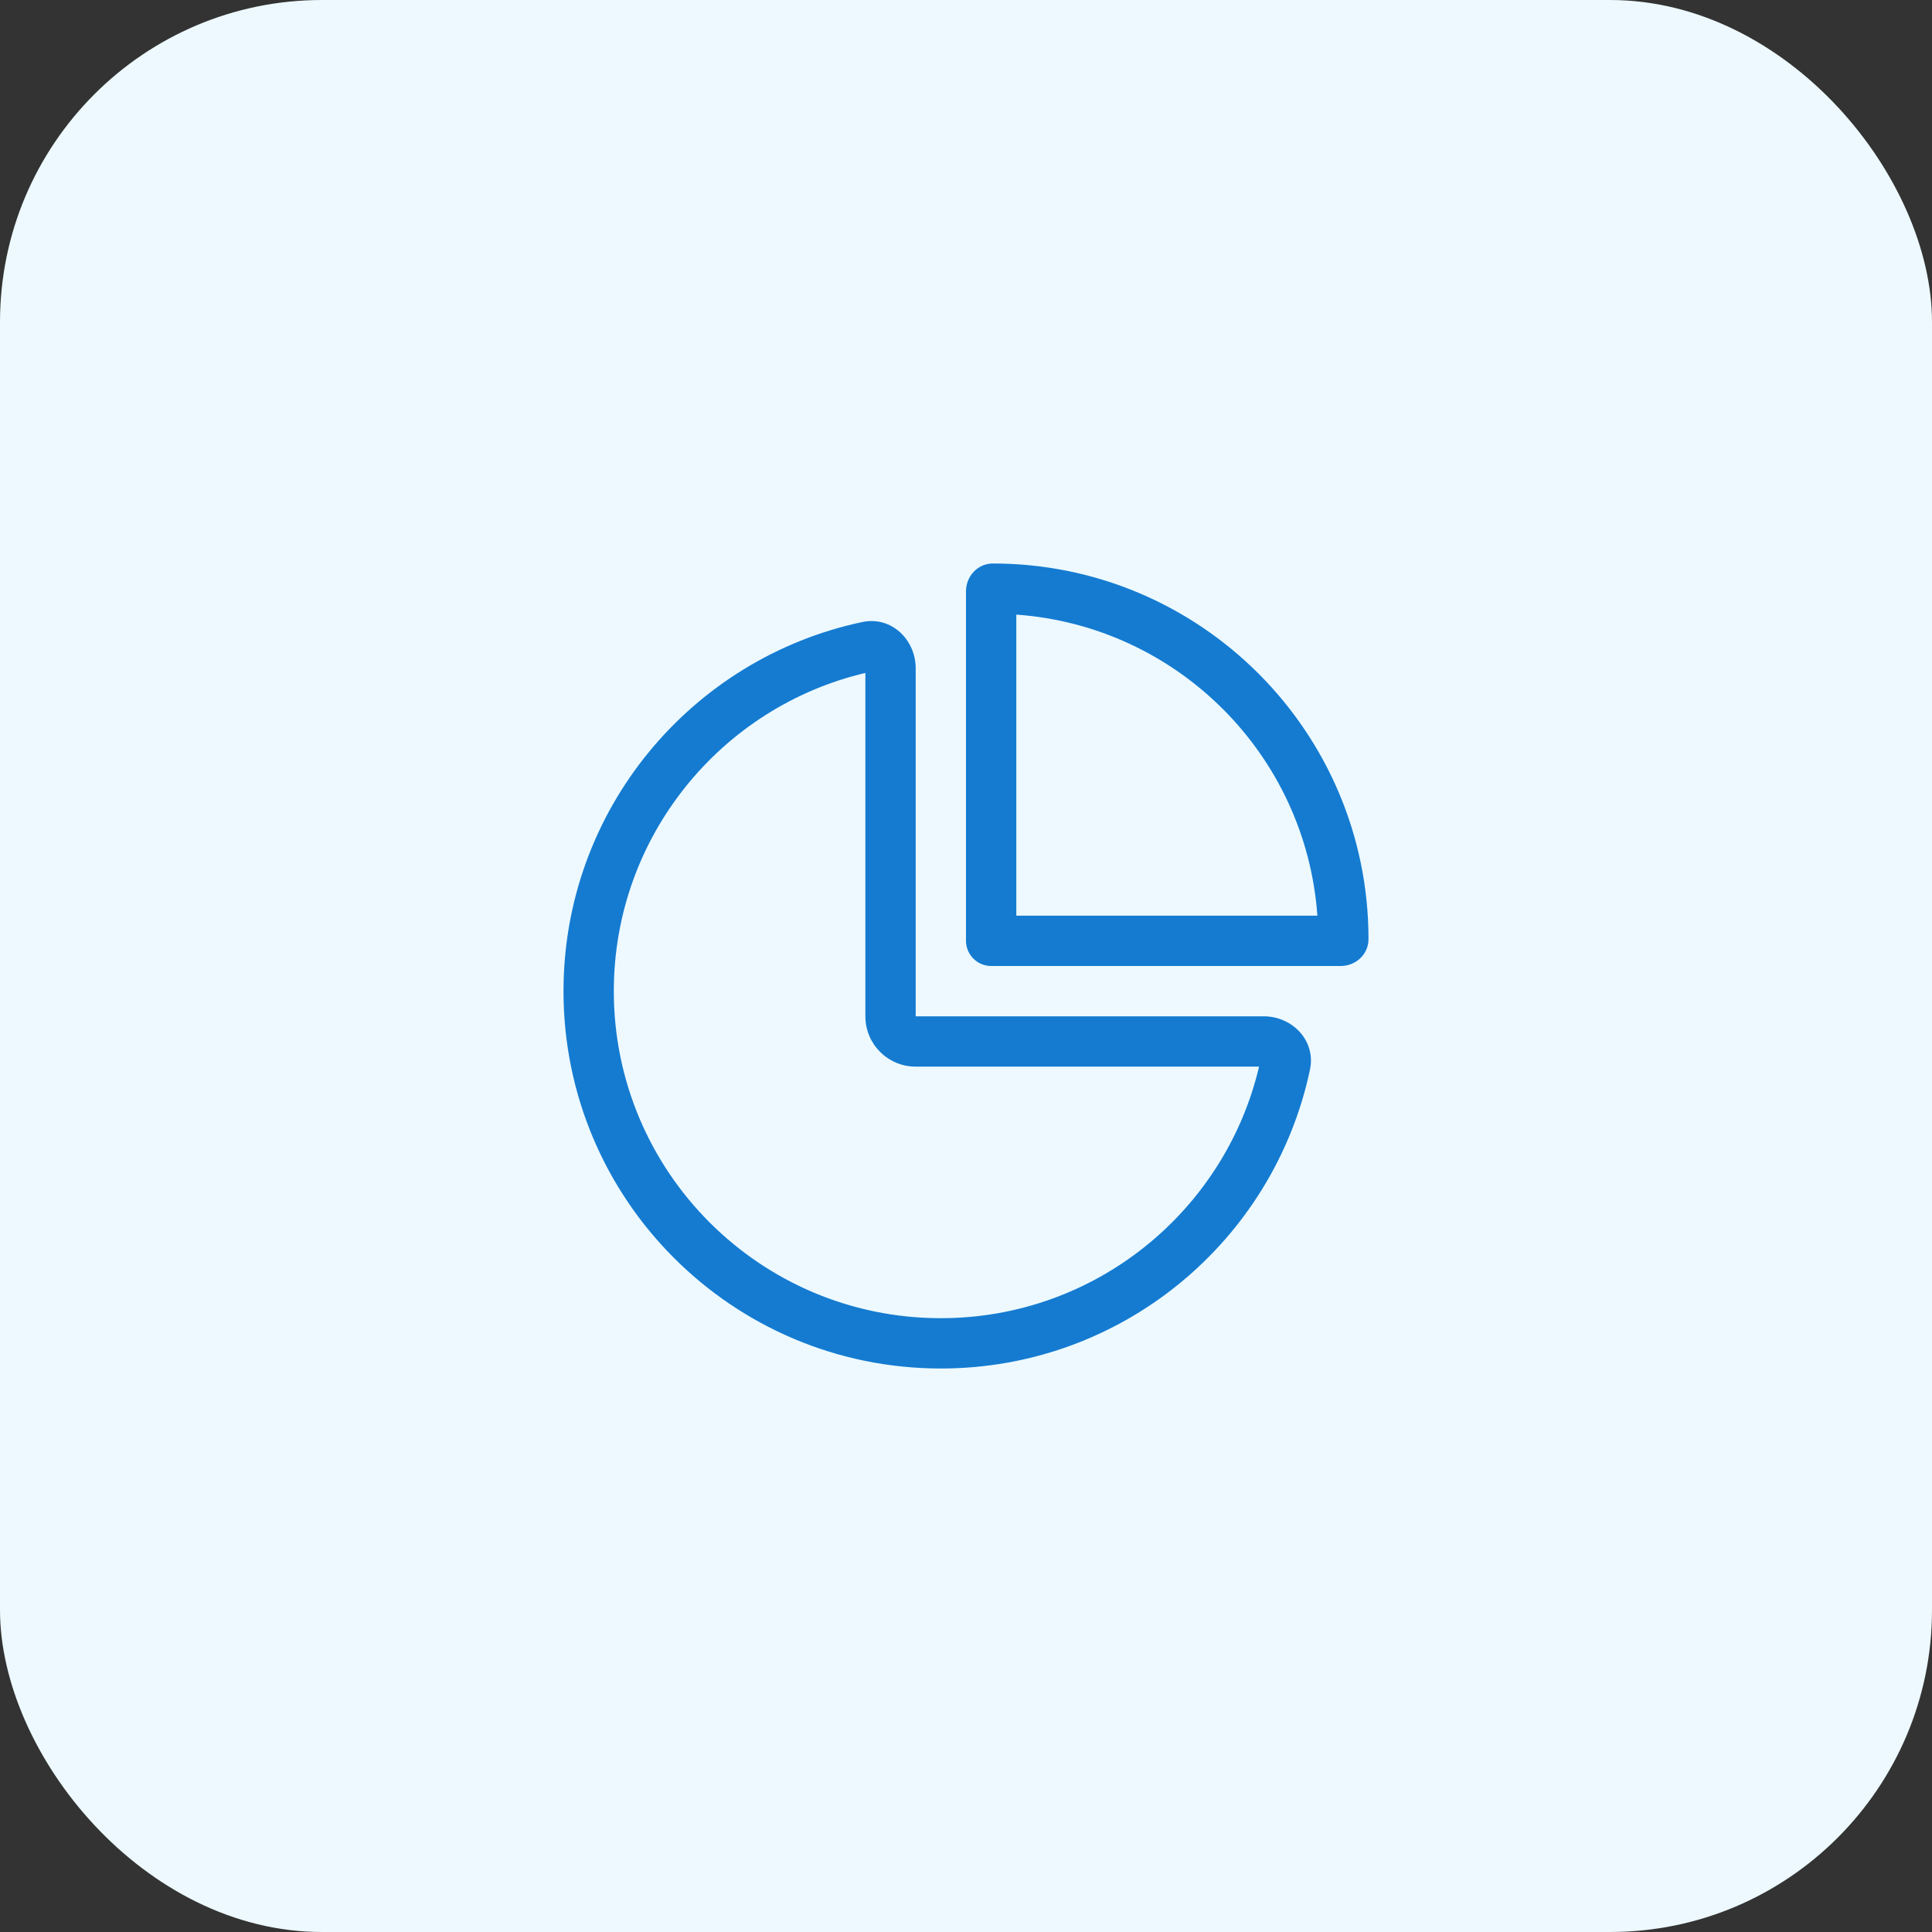
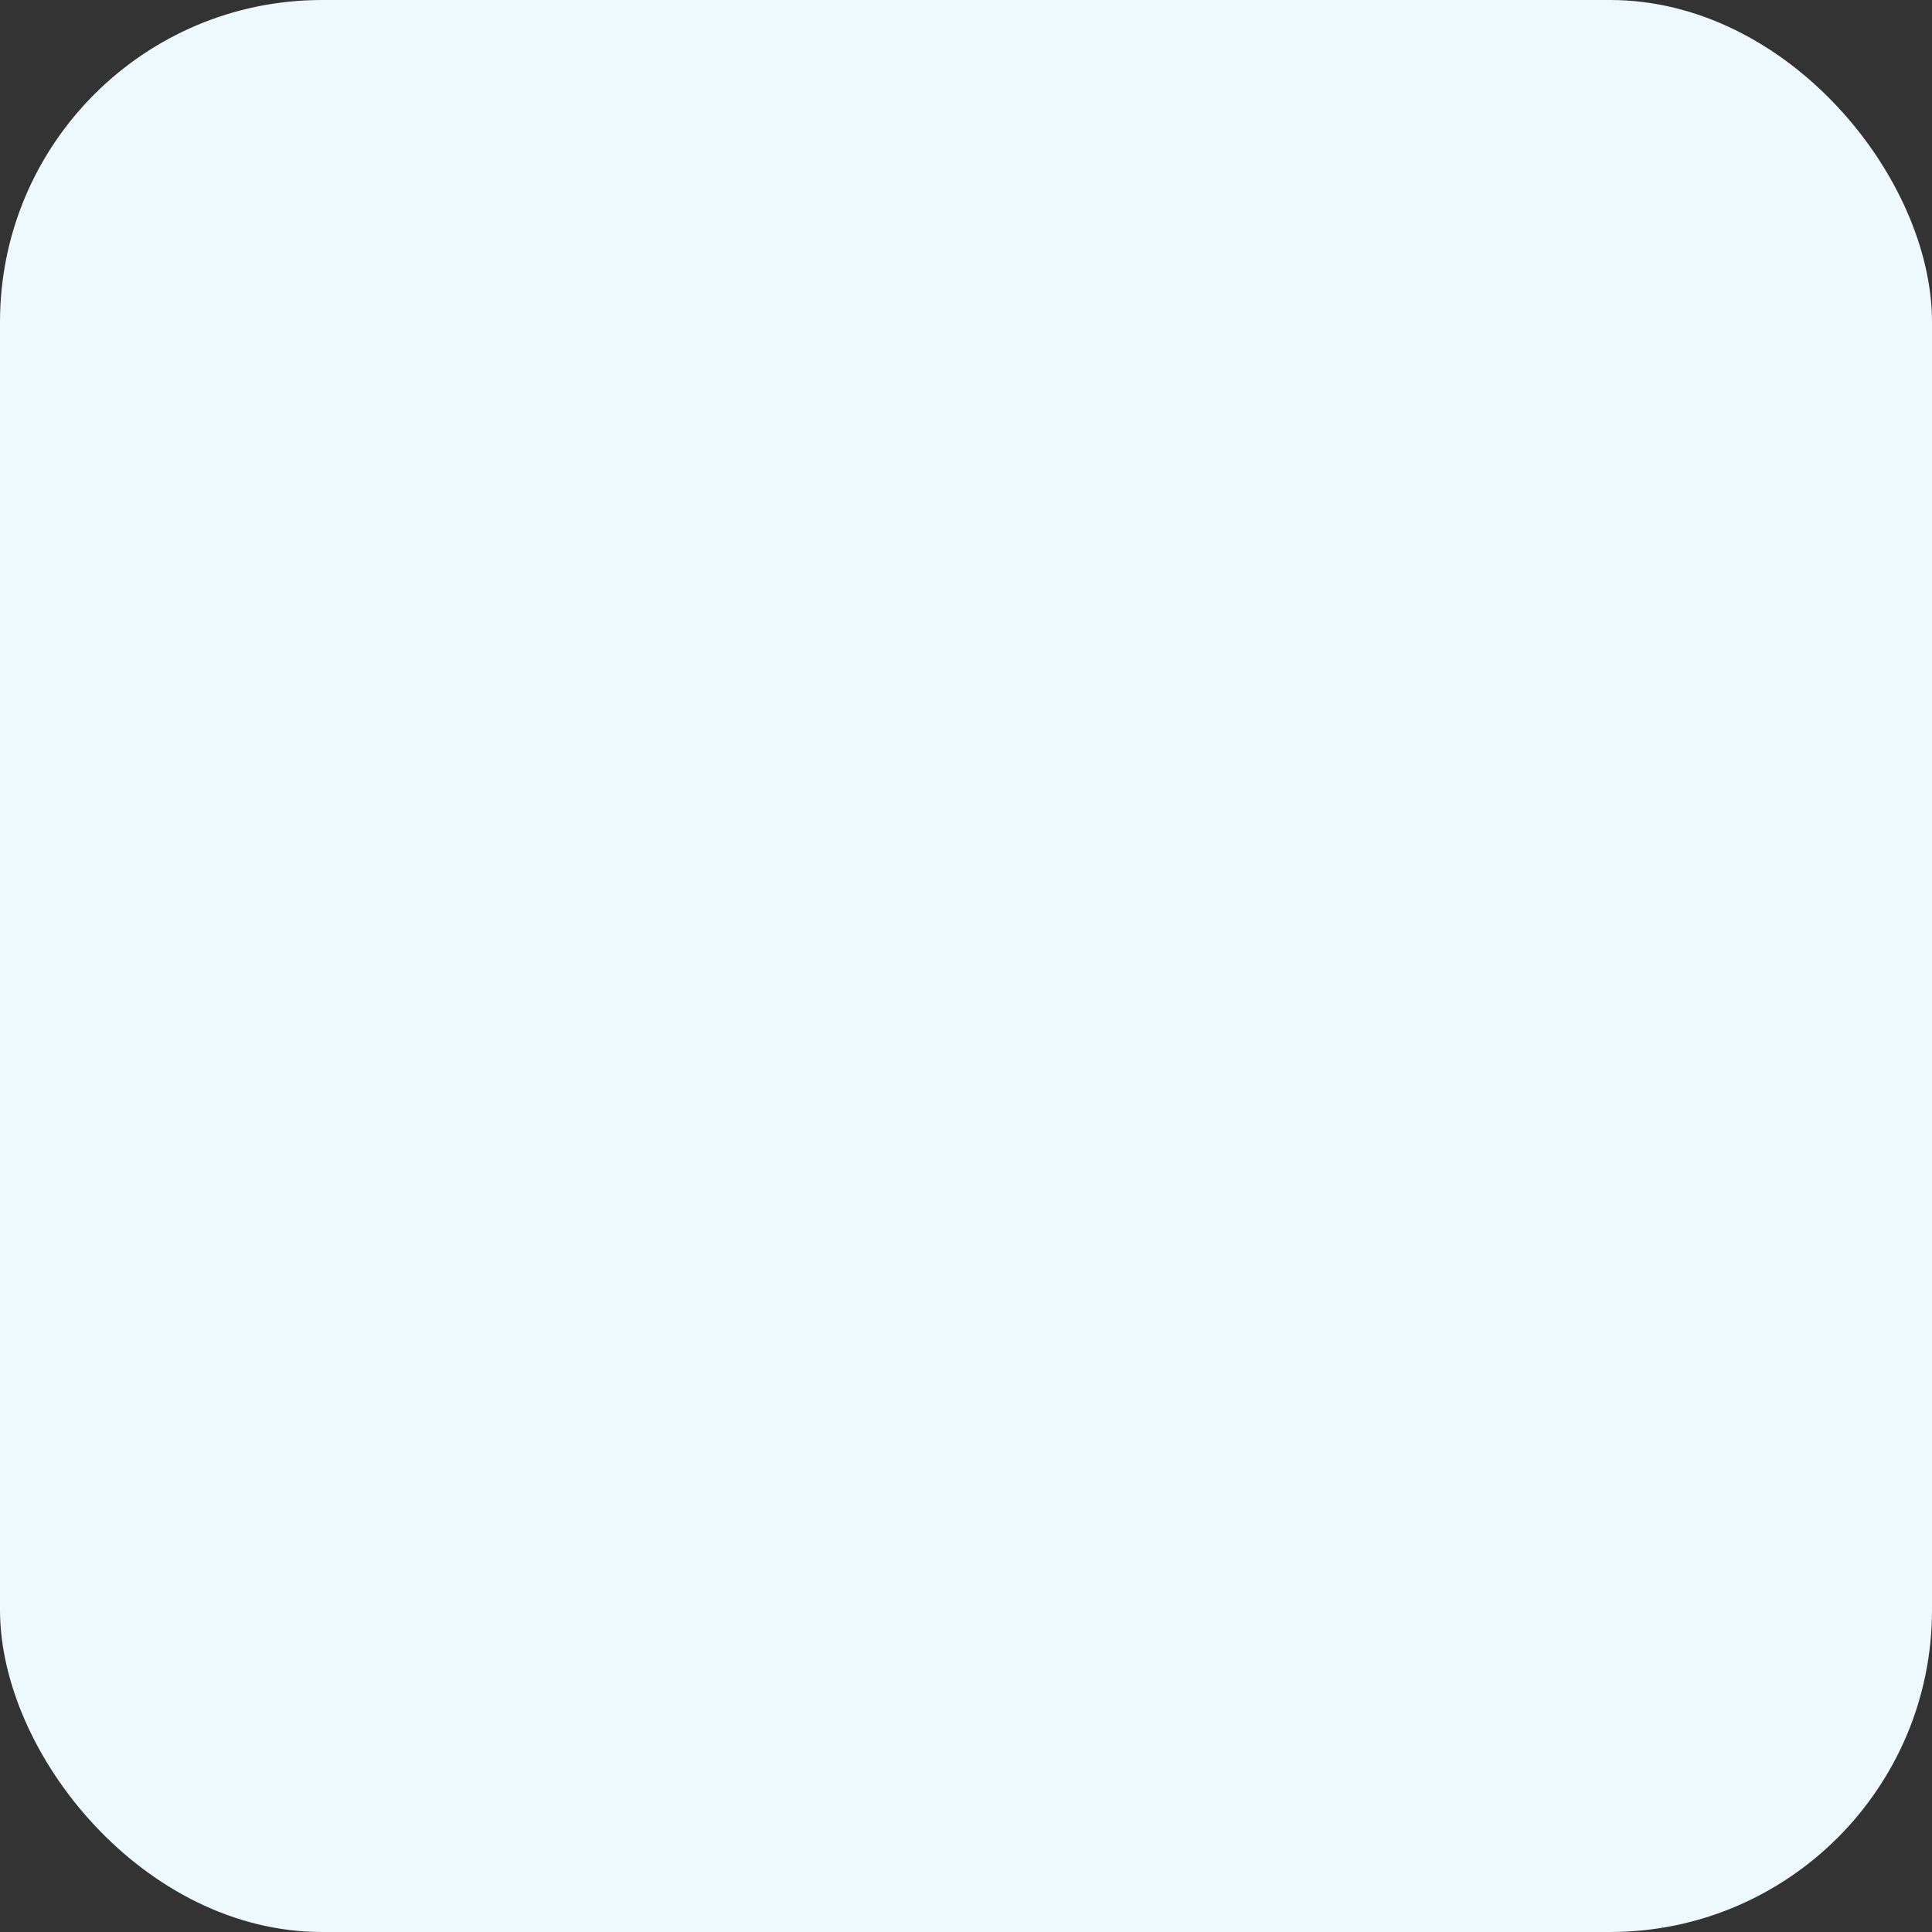
<svg xmlns="http://www.w3.org/2000/svg" width="48" height="48" viewBox="0 0 48 48" fill="none">
  <rect x="0" y="0" width="48" height="48" fill="#333333" stroke="none" />
  <rect width="48" height="48" rx="8" fill="#EDF9FE" />
  <g clip-path="url(#clip0_171_981)">
-     <path d="M24 14.691V15.059V23.375C24 23.719 24.281 24 24.625 24H33.309C33.684 24 34 23.711 34 23.332C34 18.18 29.82 14 24.668 14C24.289 14 24 14.316 24 14.691ZM25.25 15.27C29.25 15.555 32.445 18.75 32.73 22.75H25.25V15.27ZM21.5 25.25C21.5 25.941 22.059 26.5 22.75 26.5H31.281C30.438 30.082 27.215 32.75 23.375 32.75C18.887 32.75 15.25 29.113 15.25 24.625C15.25 20.785 17.918 17.562 21.5 16.719V25.25ZM22.75 16.605C22.75 15.883 22.137 15.305 21.43 15.453C17.184 16.348 14 20.113 14 24.625C14 29.805 18.199 34 23.375 34C27.887 34 31.652 30.816 32.547 26.57C32.695 25.863 32.117 25.25 31.395 25.25H24H22.75V24V16.605Z" fill="#147BD1" />
-   </g>
+     </g>
  <defs>
    <clipPath id="clip0_171_981">
-       <rect width="20" height="20" fill="white" transform="translate(14 14)" />
-     </clipPath>
+       </clipPath>
  </defs>
</svg>